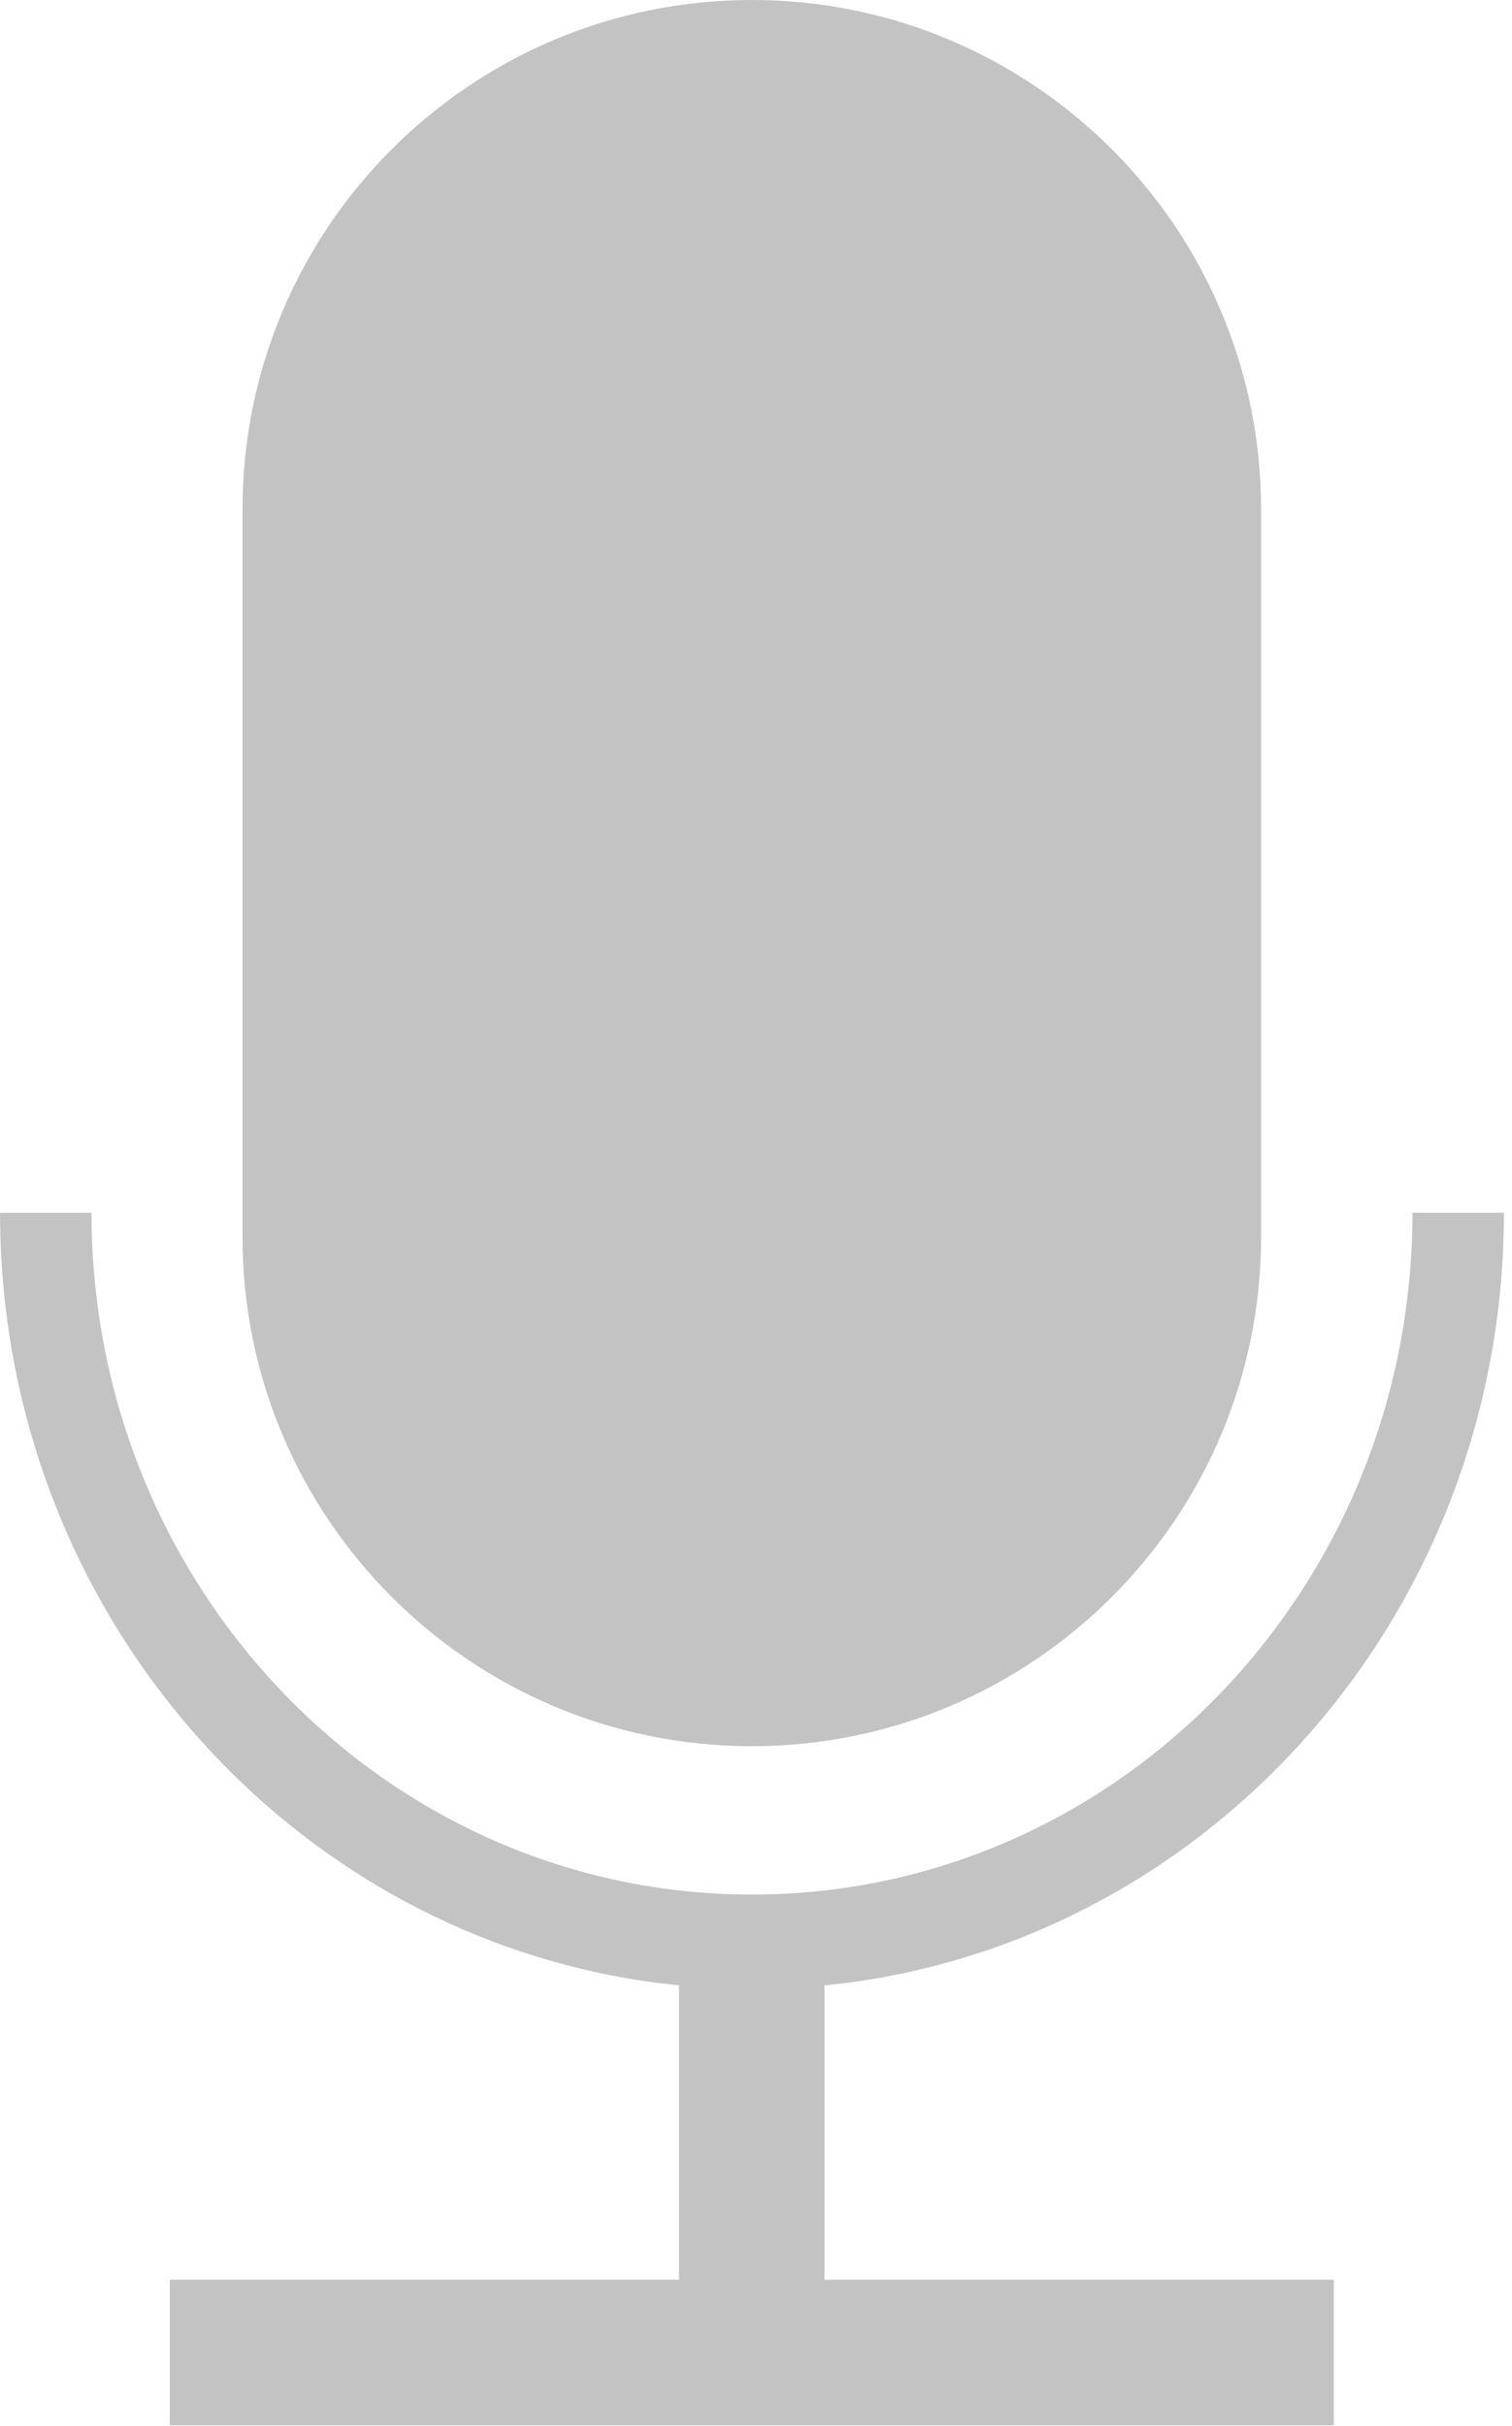
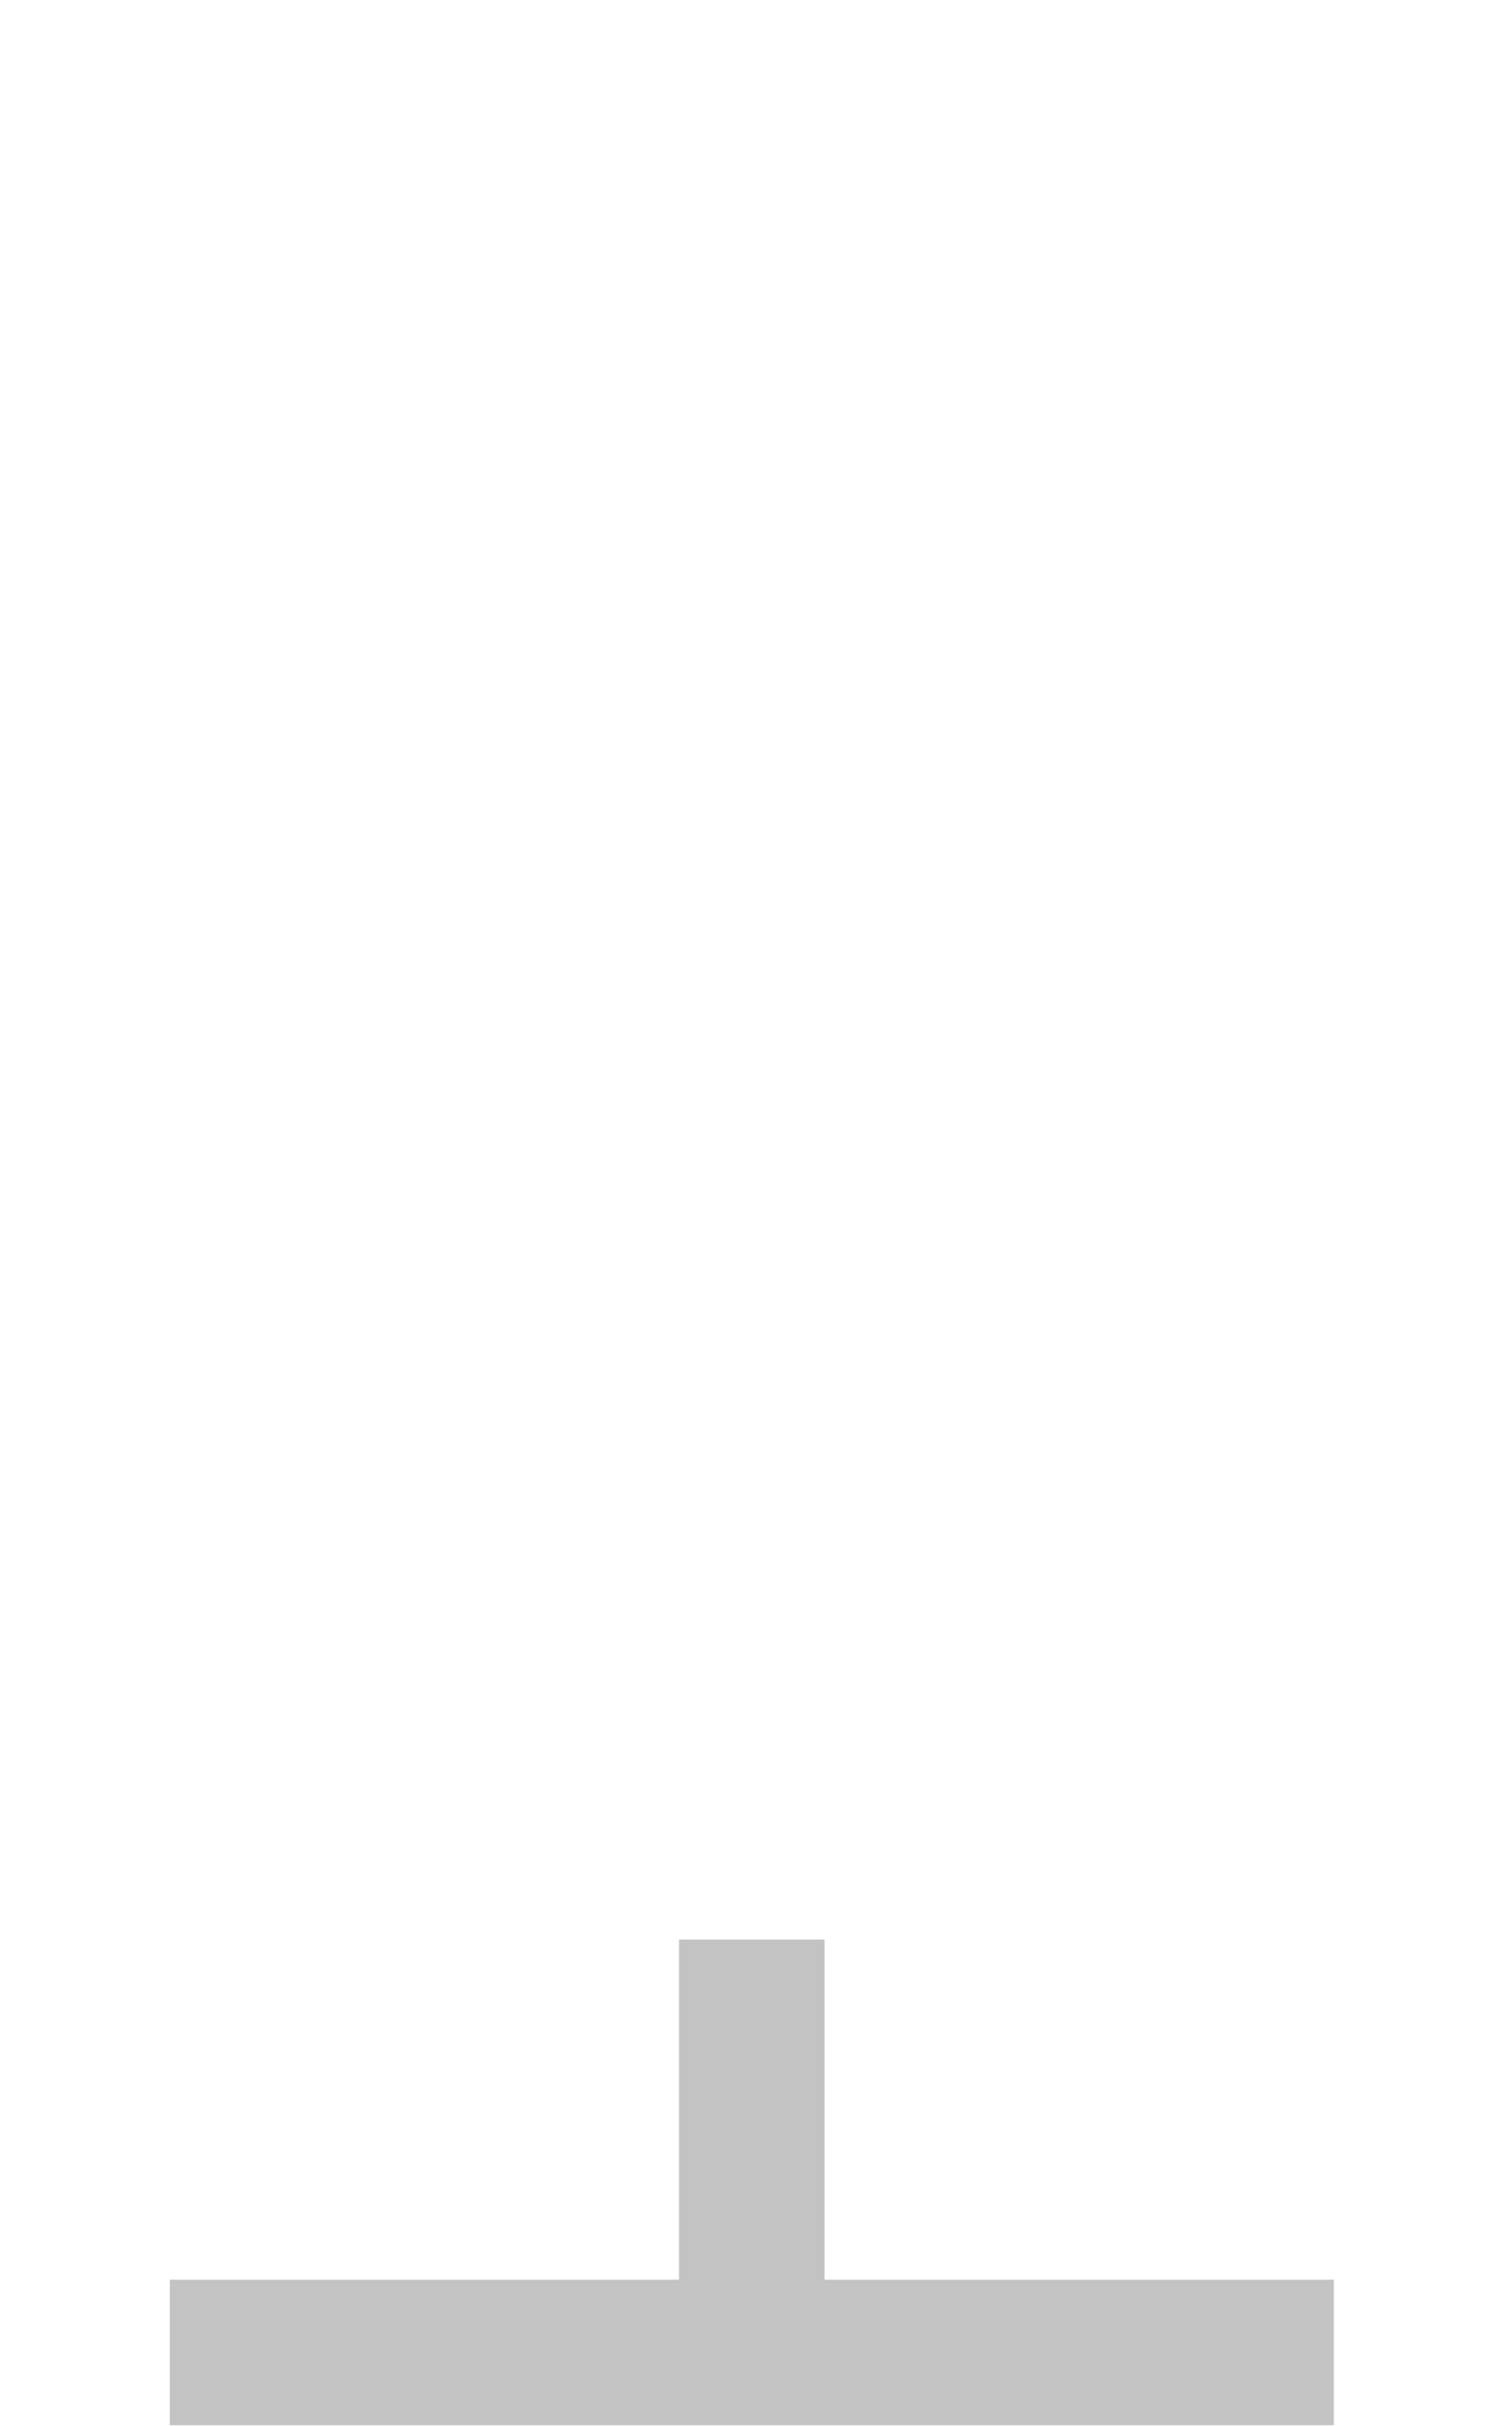
<svg xmlns="http://www.w3.org/2000/svg" width="100%" height="100%" viewBox="0 0 1299 2084" version="1.1" xml:space="preserve" style="fill-rule:evenodd;clip-rule:evenodd;stroke-linejoin:round;stroke-miterlimit:2;">
  <g transform="matrix(4.167,0,0,4.167,0,0)">
    <g id="Artboard1" transform="matrix(1,0,0,1,-100,0)">
-       <rect x="100" y="0" width="311.558" height="500" style="fill:none;" />
      <clipPath id="_clip1">
        <rect x="100" y="0" width="311.558" height="500" />
      </clipPath>
      <g clip-path="url(#_clip1)">
-         <path d="M360,105C360,47.049 312.951,0 255,0C197.049,0 150,47.049 150,105L150,255C150,312.951 197.049,360 255,360C312.951,360 360,312.951 360,255L360,105Z" style="fill:rgb(195,195,196);" />
        <g transform="matrix(0.838,0,0,0.865,41.351,90)">
-           <path d="M440,185C440,287.104 357.104,370 255,370C152.896,370 70,287.104 70,185L92.5,185C92.5,274.686 165.314,347.5 255,347.5C344.686,347.5 417.5,274.686 417.5,185L440,185Z" style="fill:rgb(195,195,196);" />
-         </g>
+           </g>
        <g transform="matrix(1,0,0,1.333,10,-160)">
          <rect x="230" y="420" width="30" height="60" style="fill:rgb(195,195,196);" />
        </g>
        <g transform="matrix(6.12323e-17,1,-4,2.44929e-16,2055,240)">
          <rect x="230" y="420" width="30" height="60" style="fill:rgb(195,195,196);" />
        </g>
      </g>
    </g>
  </g>
</svg>